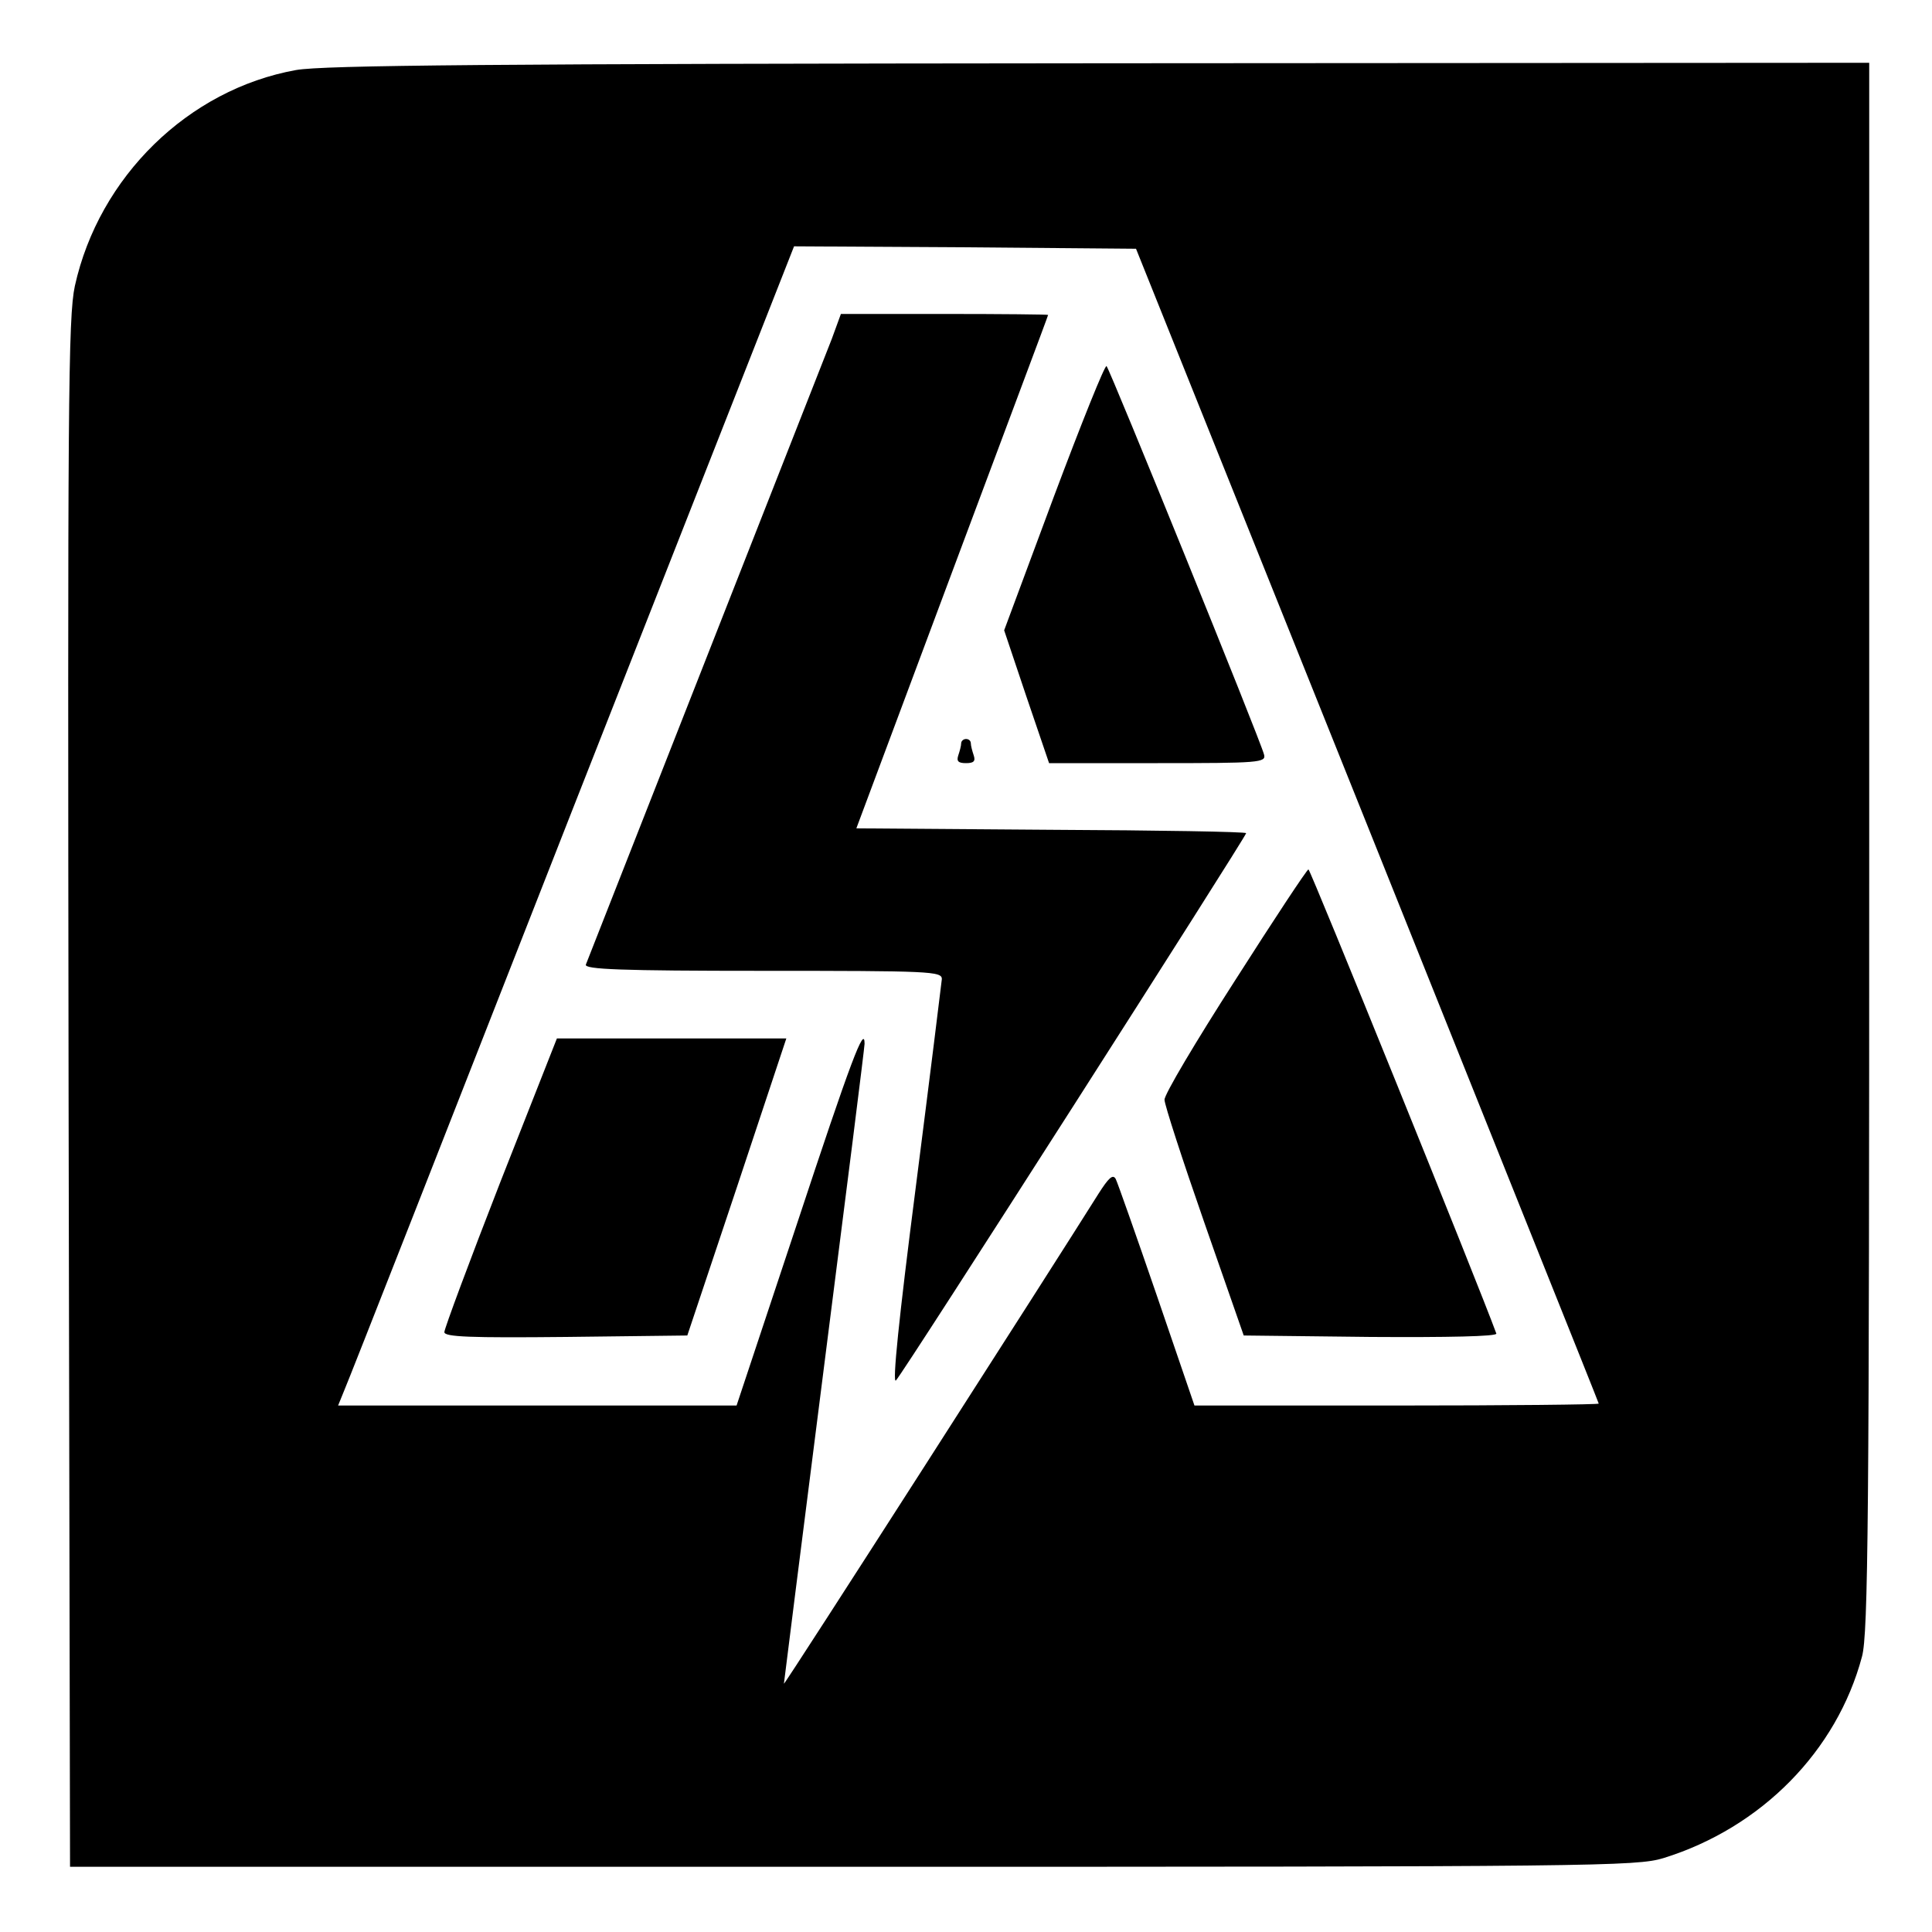
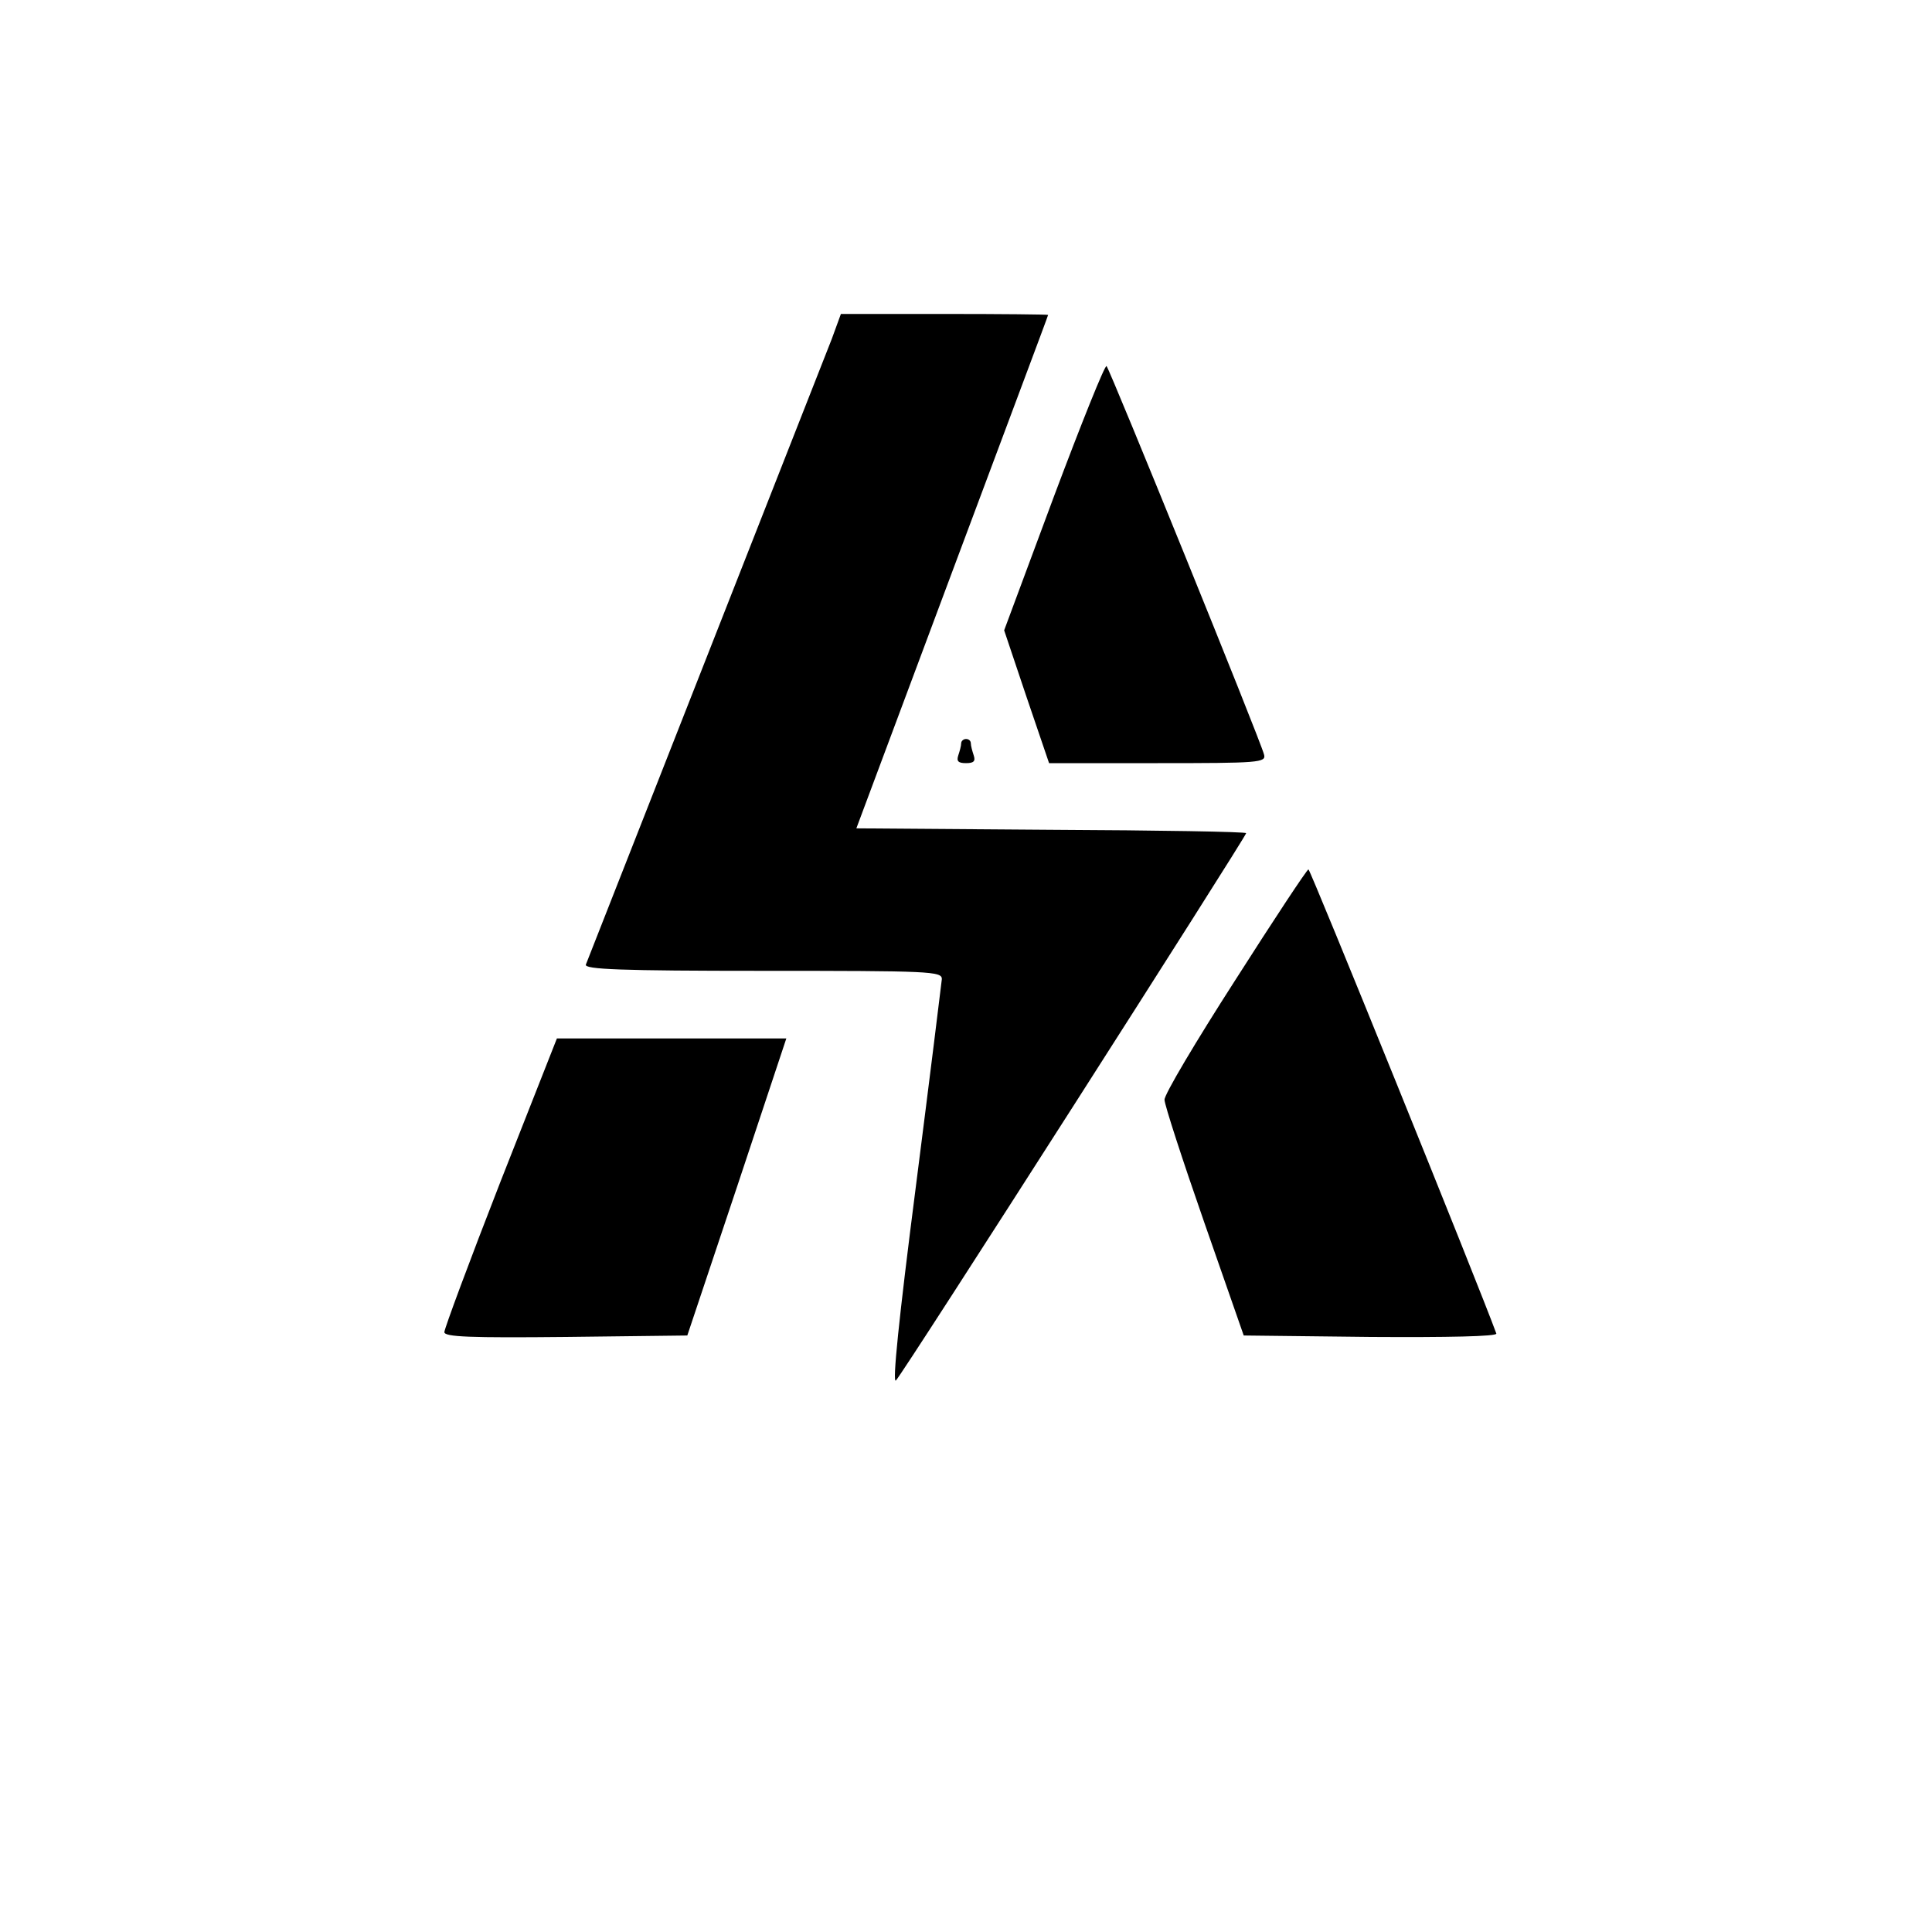
<svg xmlns="http://www.w3.org/2000/svg" version="1.0" width="400pt" height="400pt" viewBox="0 0 400 400" preserveAspectRatio="xMidYMid meet">
  <g transform="translate(0,400) scale(0.1,-0.1)" fill="#000000" stroke="none">
-     <path d="M613 3855 c-223 -40 -408 -221 -458 -447 -14 -65 -15 -240 -13 -1673 l3 -1600 1620 0 c1543 0 1623 1 1679 18 203 63 359 222 411 417 13 47 15 291 15 1678 l0 1622 -1592 -1 c-1261 -1 -1608 -4 -1665 -14z m2218 -1564 c263 -657 479 -1195 479 -1197 0 -2 -188 -4 -419 -4 l-418 0 -78 228 c-43 125 -81 233 -85 241 -6 11 -15 2 -36 -31 -89 -142 -649 -1016 -651 -1014 0 0 37 296 83 656 46 360 84 662 84 669 0 40 -28 -34 -141 -376 l-124 -373 -413 0 -412 0 13 32 c8 18 220 558 472 1201 l459 1167 354 -2 354 -3 479 -1194z" />
    <path d="M1722 3298 c-15 -38 -457 -1163 -509 -1295 -4 -10 73 -13 366 -13 347 0 371 -1 371 -17 -1 -10 -25 -204 -54 -431 -35 -272 -49 -409 -41 -400 15 15 725 1126 725 1133 0 3 -182 6 -403 7 l-404 3 198 530 c109 292 199 531 199 533 0 1 -96 2 -214 2 l-215 0 -19 -52z" />
    <path d="M2182 2972 l-103 -277 46 -137 47 -138 225 0 c210 0 225 1 220 18 -8 31 -319 797 -326 804 -3 4 -52 -118 -109 -270z" />
    <path d="M1990 2461 c0 -5 -3 -16 -6 -25 -4 -12 0 -16 16 -16 16 0 20 4 16 16 -3 9 -6 20 -6 25 0 5 -4 9 -10 9 -5 0 -10 -4 -10 -9z" />
    <path d="M2557 1970 c-81 -126 -147 -237 -146 -247 0 -10 37 -124 82 -253 l82 -235 263 -3 c159 -1 262 1 260 7 -36 99 -385 961 -389 961 -3 0 -71 -103 -152 -230z" />
    <path d="M1036 1553 c-64 -164 -116 -304 -116 -311 0 -10 54 -12 252 -10 l251 3 103 308 102 307 -237 0 -238 0 -117 -297z" />
  </g>
</svg>